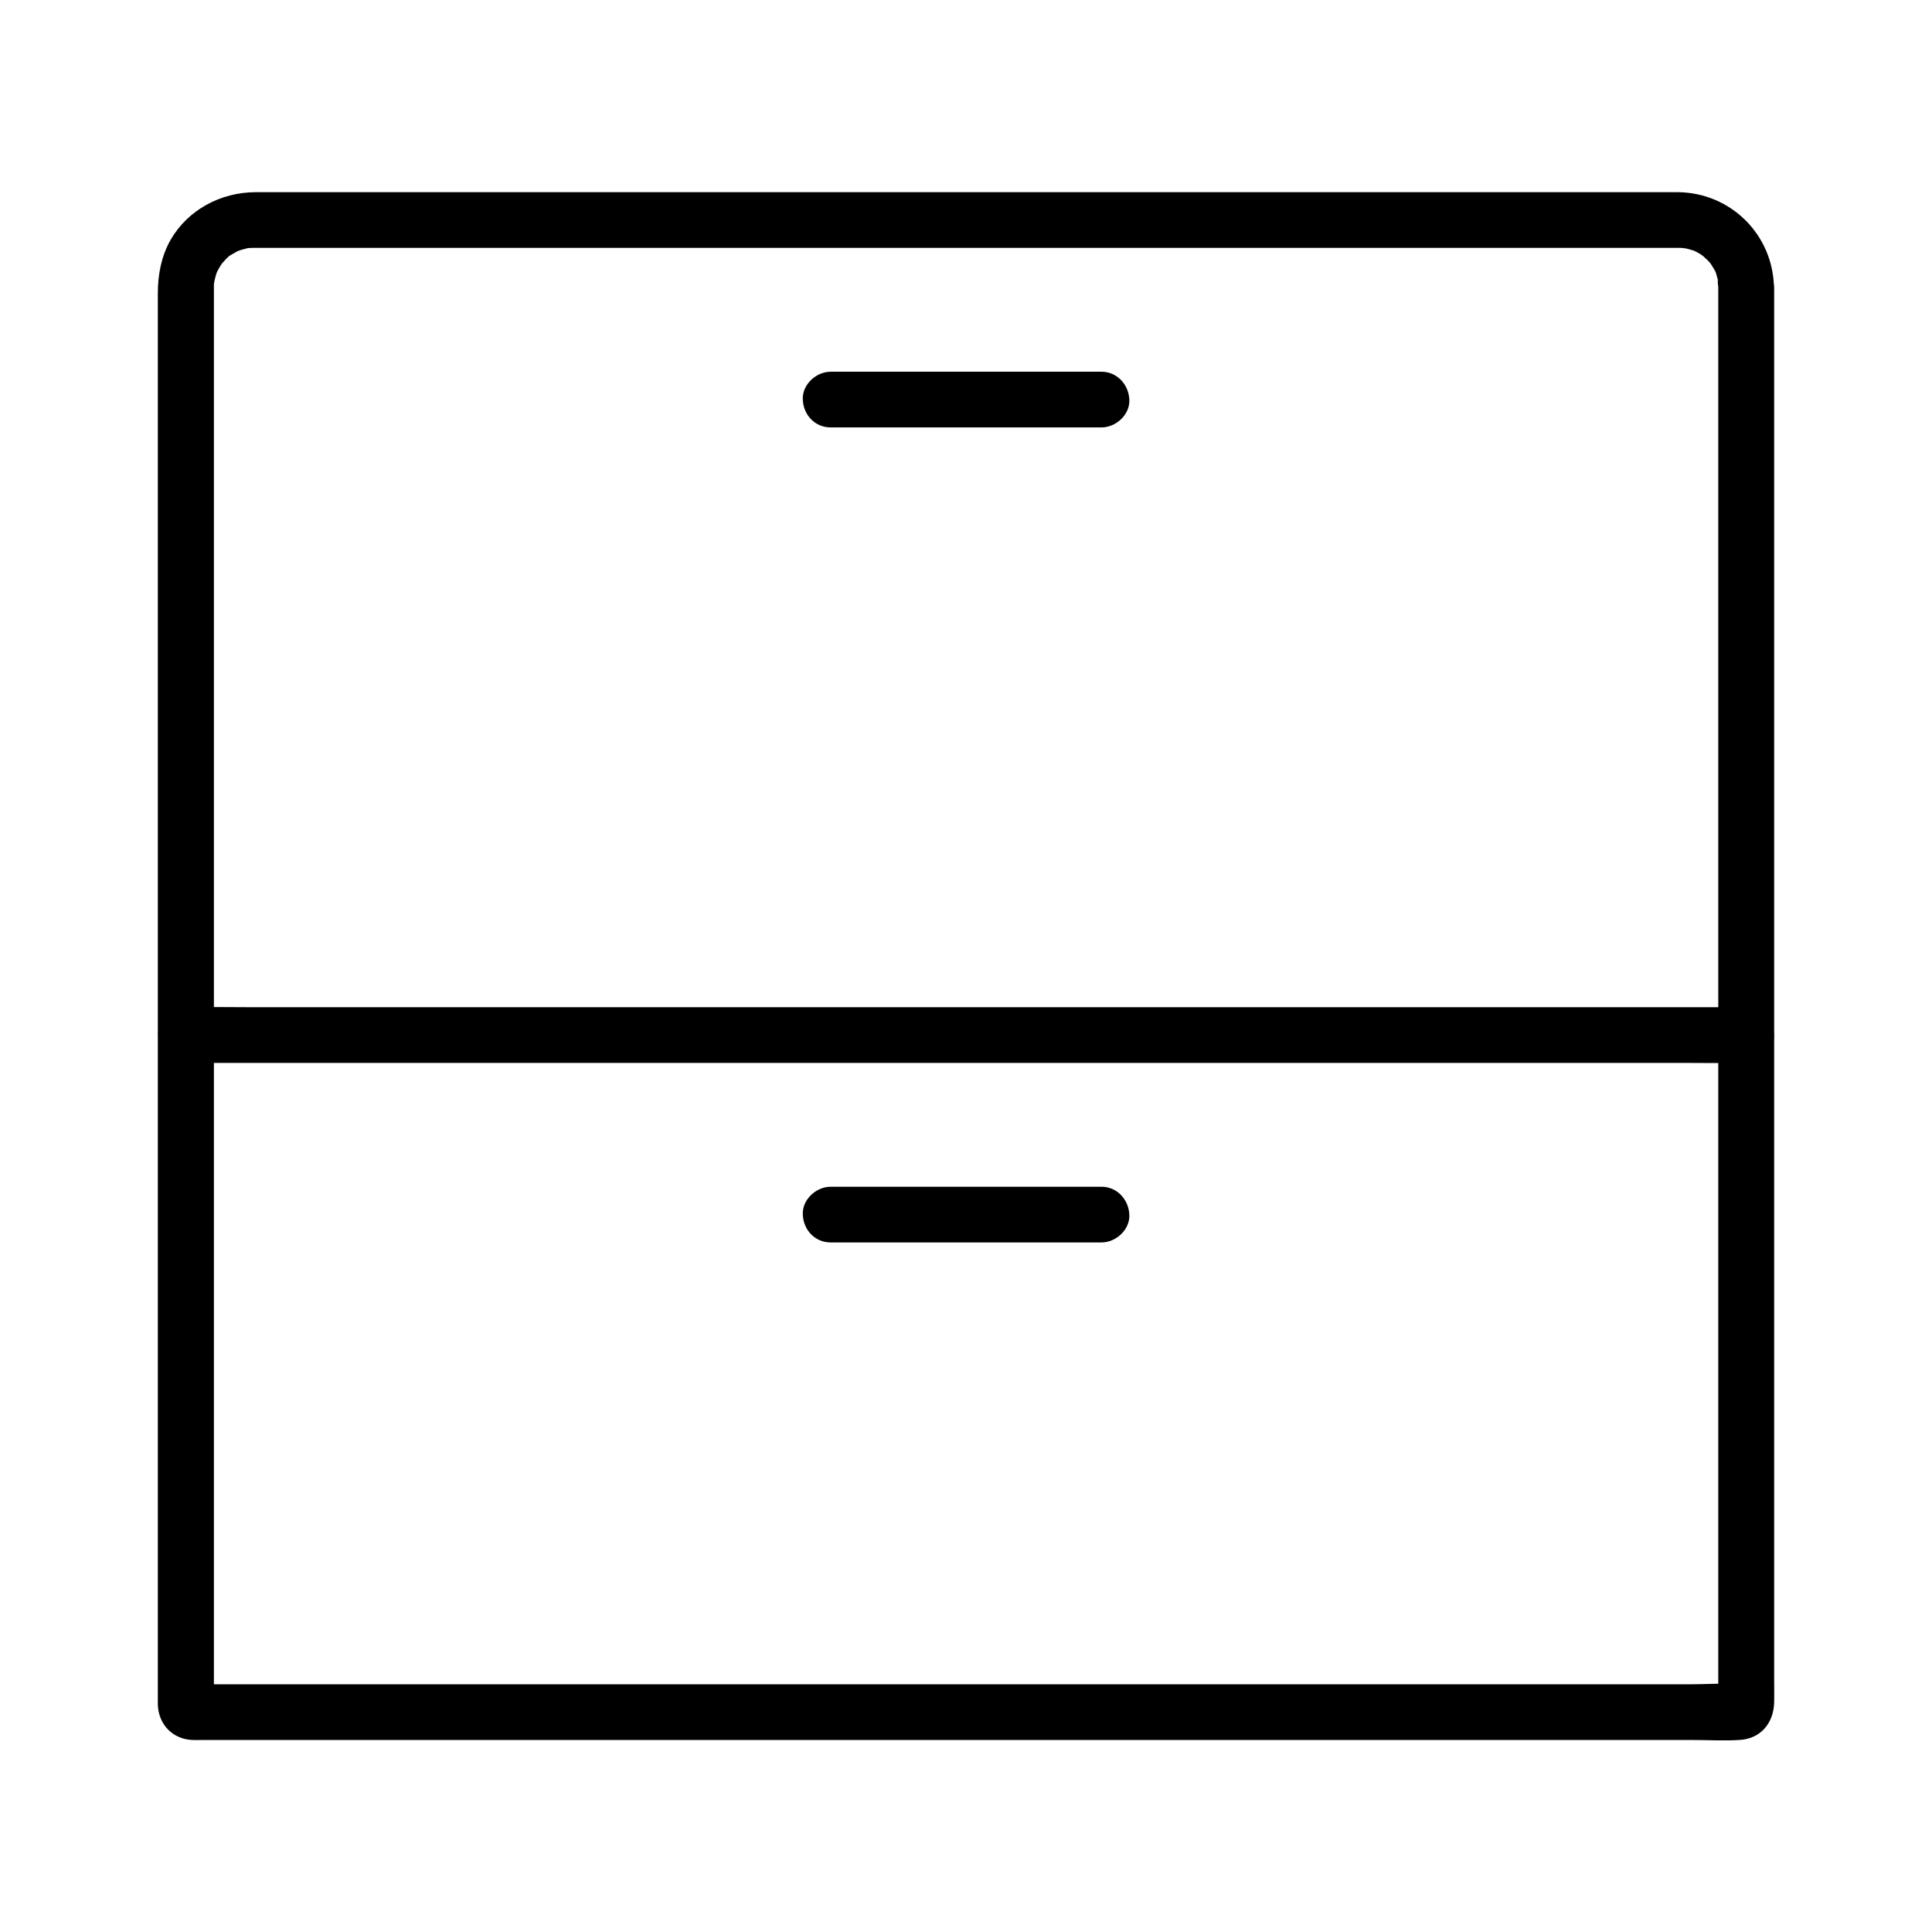
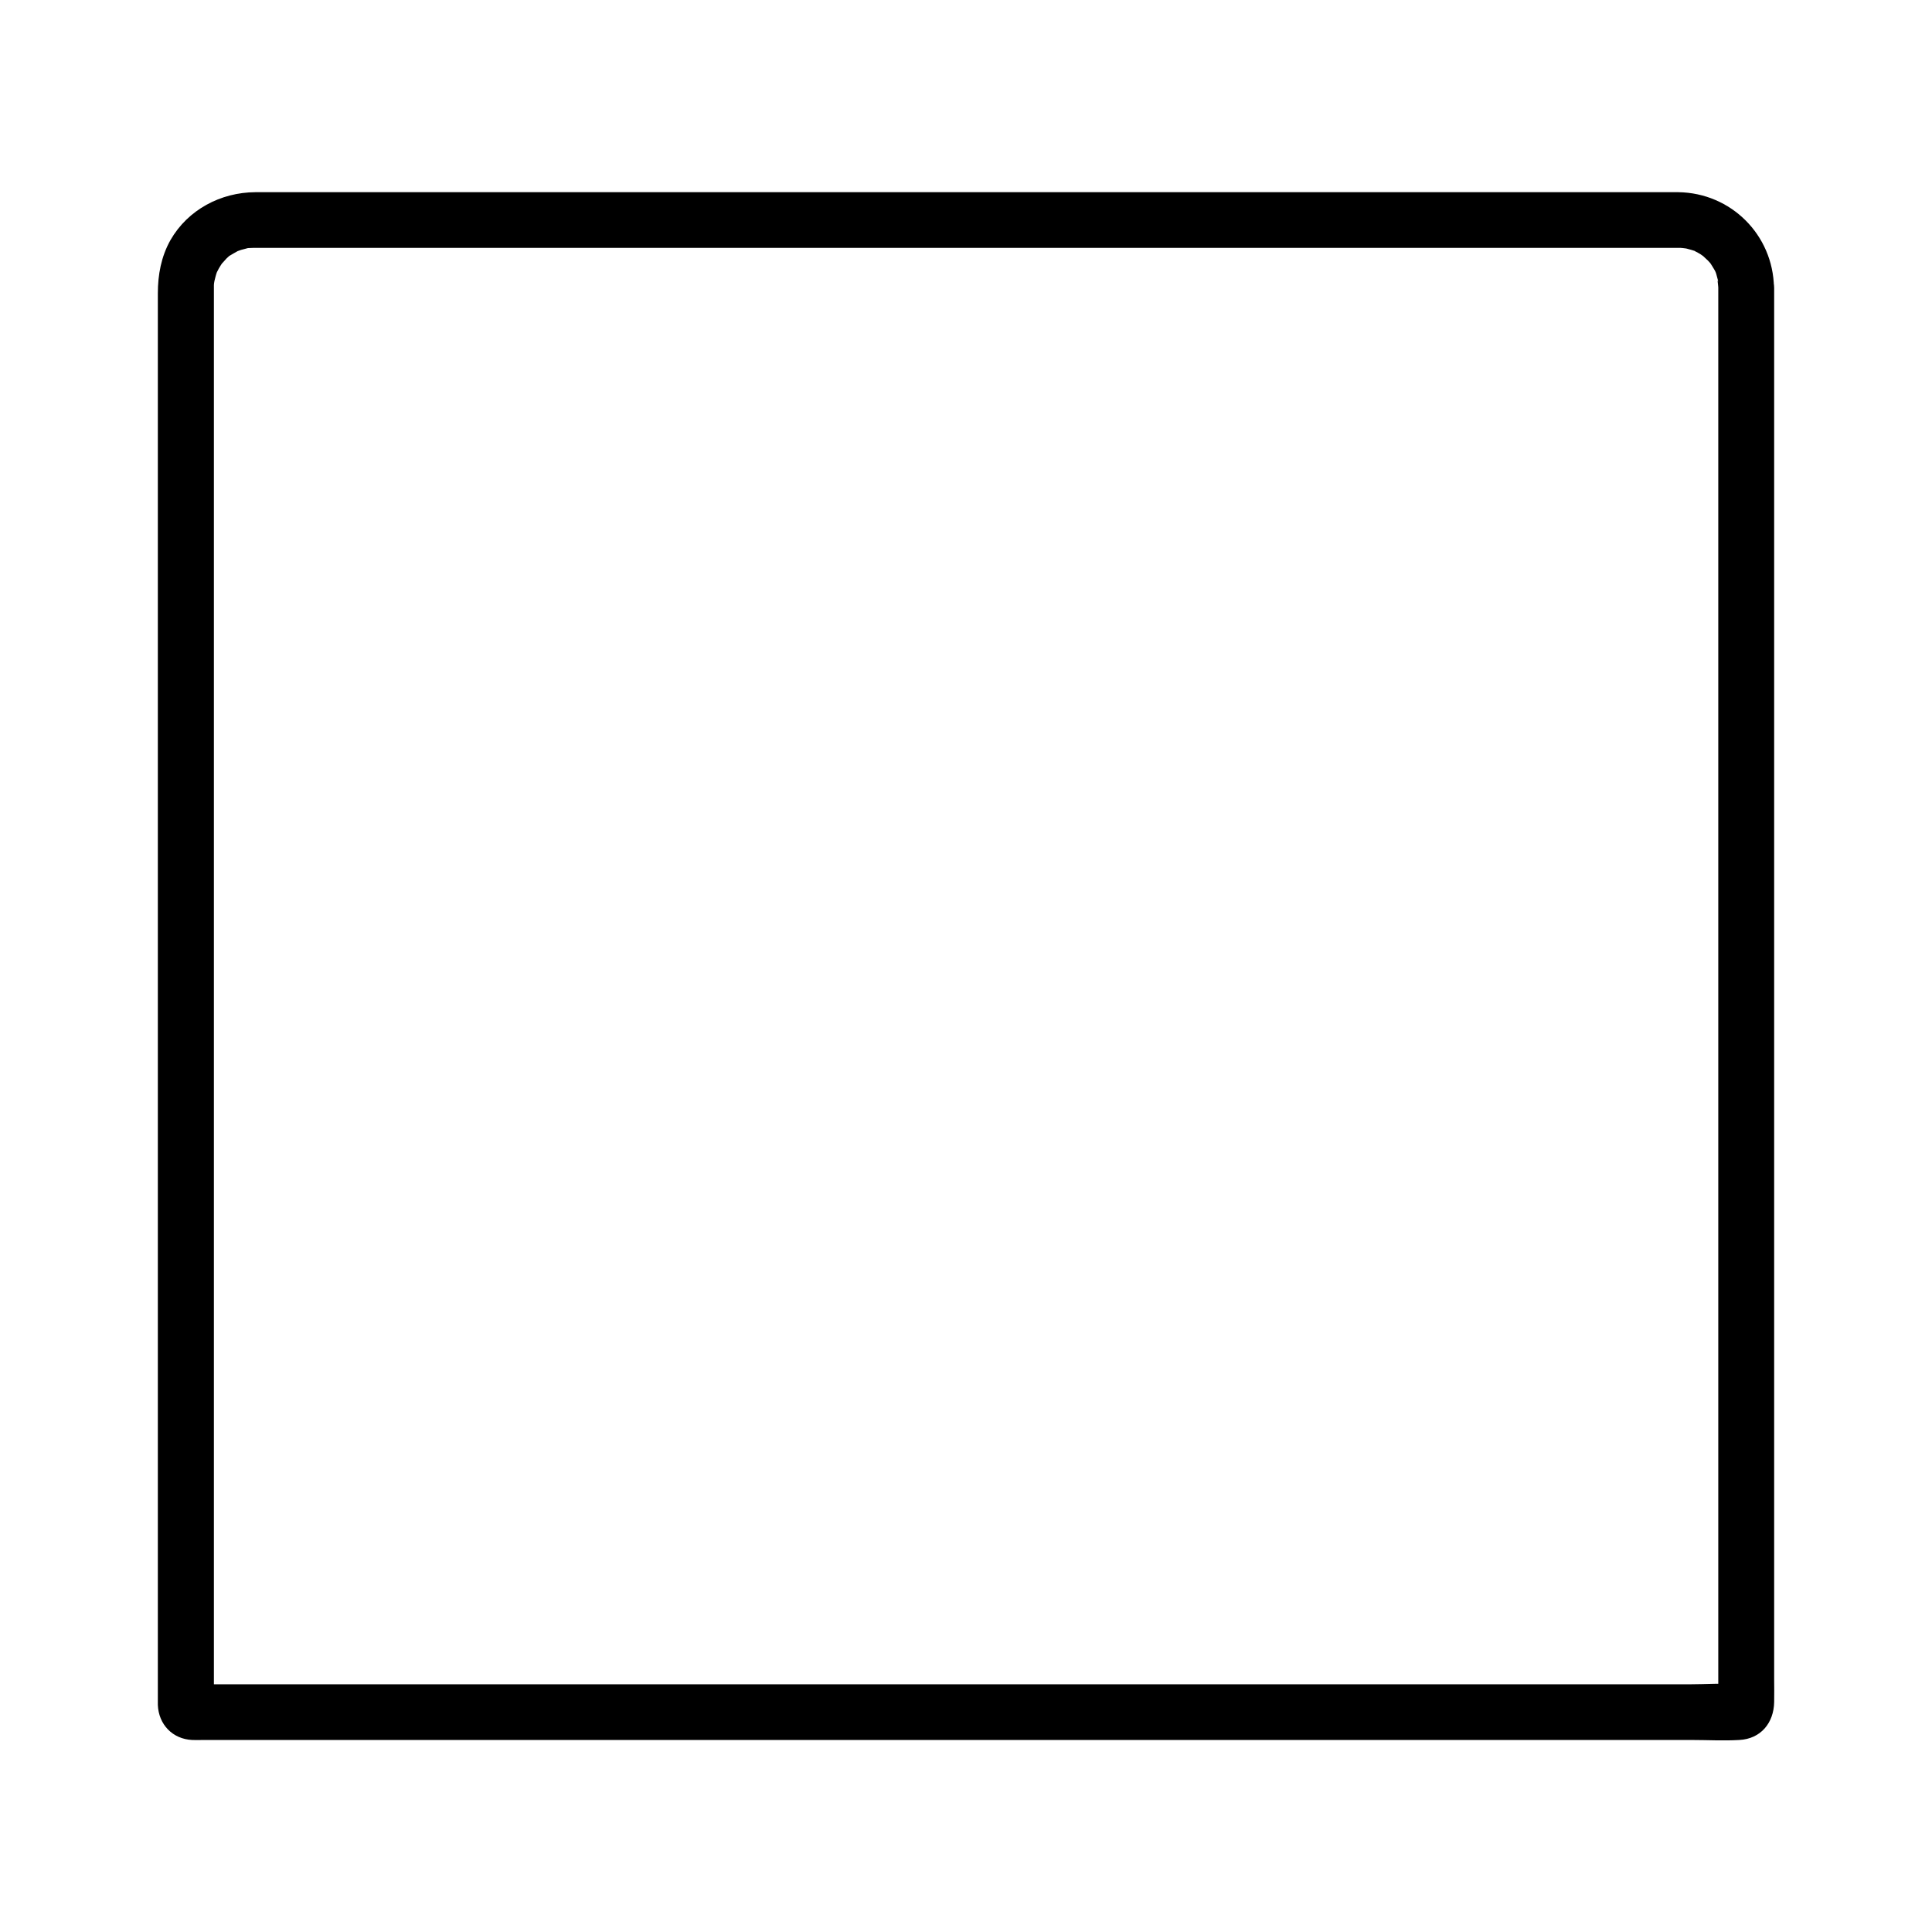
<svg xmlns="http://www.w3.org/2000/svg" fill="#000000" width="800px" height="800px" version="1.1" viewBox="144 144 512 512">
  <g>
    <path d="m599.36 220.17v10.875 29.422 43.051 52.301 56.68 56.09 51.266 41.426 26.863 6.496c0 0.395-0.051 0.836 0 1.277 0.297 2.754 8.461-5.312 5.41-5.559-4.281-0.344-8.707 0-13.039 0h-29.766-42.508-51.07-56.09-56.973-53.824-46.543-35.719-20.715c-1.031 0-2.41-0.246-3.445 0-0.395 0.098 5.656 5.461 5.609 5.656v-0.297c0.098-0.543 0-1.133 0-1.672v-19.141-35.77-47.625-54.465-57.121-54.758-47.676-35.867-19.285-1.723-0.344-0.738c0-0.543 0.344-1.918 0.051-0.688 0.246-0.984 0.441-1.918 0.789-2.856 0.297-0.789-0.051 0.148-0.098 0.246 0.195-0.395 0.395-0.789 0.59-1.133 0.297-0.543 0.688-1.082 1.031-1.625-0.887 1.18 0.688-0.688 0.934-0.934s0.492-0.441 0.688-0.641c0.789-0.738-1.379 0.789 0.297-0.195 0.641-0.395 1.277-0.738 1.969-1.133 0.738-0.395-0.148 0.051-0.297 0.098 0.395-0.148 0.836-0.297 1.23-0.441 0.344-0.098 2.312-0.59 1.574-0.441-0.836 0.148 0.246-0.051 0.344-0.051 0.441 0 0.887-0.051 1.379-0.051h0.738 15.941 33.062 45.805 53.777 57.023 55.352 49.496 38.719 23.273 4.281 0.297c0.344 0 0.688 0 1.031 0.051 0.246 0 1.625 0.246 0.688 0.051-0.836-0.148 0.246 0.098 0.344 0.098 0.738 0.195 1.477 0.395 2.215 0.641 1.082 0.344-0.934-0.543 0 0.051 0.297 0.148 0.59 0.297 0.836 0.441 0.395 0.195 0.738 0.441 1.082 0.688 0.098 0.051 0.934 0.688 0.297 0.195-0.543-0.441 0.934 0.887 1.18 1.133 0.297 0.297 0.59 0.641 0.836 0.934-0.098-0.098-0.641-0.934-0.195-0.246 0.441 0.641 0.789 1.277 1.18 1.918 0.148 0.246 0.59 1.277 0.051 0 0.098 0.297 0.246 0.59 0.344 0.934 0.195 0.738 0.395 1.477 0.59 2.215-0.445-1.473-0.051 0.938-0.051 1.379 0.051 3.836 3.344 7.578 7.379 7.379 3.938-0.195 7.477-3.246 7.379-7.379-0.246-13.922-11.367-25.043-25.34-25.238h-3.738-22.535-38.473-49.645-56.234-57.516-54.219-46.102-33.211-15.449c-9.152 0.051-17.859 4.625-22.484 12.695-2.461 4.379-3.344 9.199-3.344 14.121v18.5 35.57 47.773 55.105 57.859 54.957 48.168 35.816 18.844 1.477c0.195 5.164 3.887 9.055 9.102 9.297 0.934 0.051 1.918 0 2.856 0h19.926 35.426 46.84 54.168 57.418 56.629 51.711 42.902 29.52c4.184 0 8.414 0.246 12.594 0 5.758-0.297 9.152-4.574 9.25-10.035 0.051-2.016 0-3.984 0-6.004v-26.273-41.277-51.465-56.727-57.172-52.742-43.492-29.324-10.332c0-3.836-3.394-7.578-7.379-7.379-4.035 0.094-7.43 3.144-7.43 7.277z" />
-     <path d="m606.74 410.92h-11.02-30.012-44.625-54.27-59.434-59.977-56.137-47.23-33.949c-5.363 0-10.727-0.098-16.09 0h-0.688c-3.836 0-7.578 3.394-7.379 7.379 0.195 3.984 3.246 7.379 7.379 7.379h11.02 30.012 44.625 54.27 59.434 59.977 56.137 47.23 33.949c5.363 0 10.727 0.098 16.09 0h0.688c3.836 0 7.578-3.394 7.379-7.379-0.195-3.984-3.246-7.379-7.379-7.379z" />
-     <path d="m364.13 473.26h62.926 8.855c3.836 0 7.578-3.394 7.379-7.379-0.195-3.984-3.246-7.379-7.379-7.379h-62.926-8.855c-3.836 0-7.578 3.394-7.379 7.379 0.145 4.031 3.195 7.379 7.379 7.379z" />
-     <path d="m364.13 257.27h62.926 8.855c3.836 0 7.578-3.394 7.379-7.379-0.195-3.984-3.246-7.379-7.379-7.379h-62.926-8.855c-3.836 0-7.578 3.394-7.379 7.379 0.145 4.031 3.195 7.379 7.379 7.379z" />
  </g>
</svg>